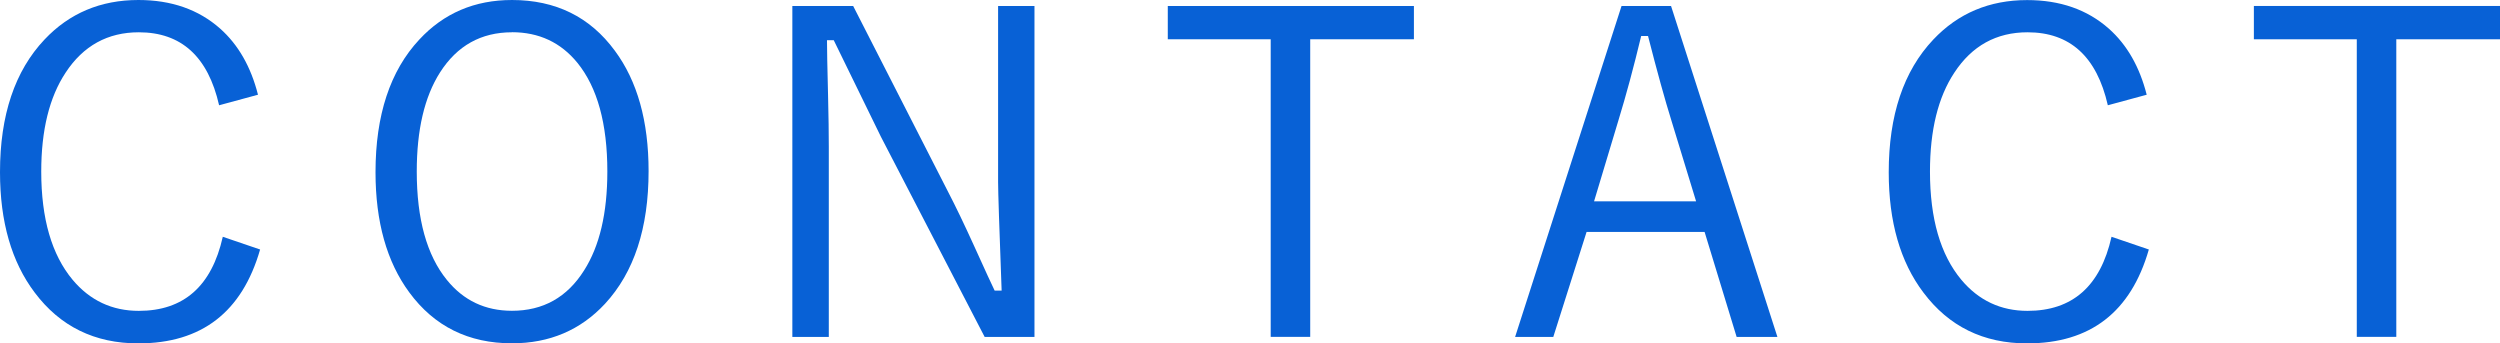
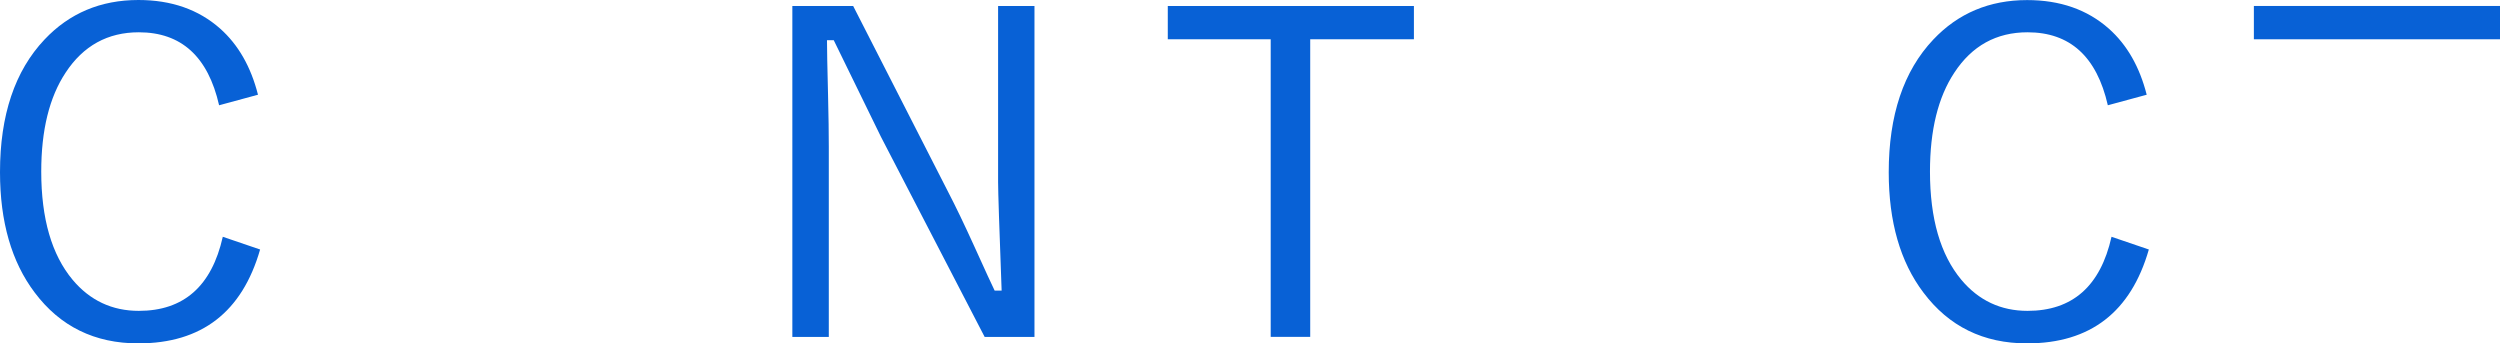
<svg xmlns="http://www.w3.org/2000/svg" id="_レイヤー_2" viewBox="0 0 318.23 43.69">
  <defs>
    <style>.cls-1{fill:#0861d6;stroke-width:0px;}</style>
  </defs>
  <g id="_ヘッダー_フッター">
    <path class="cls-1" d="M32.83,12.06l-4.94,1.34c-1.41-6.2-4.82-9.29-10.22-9.29-3.96,0-7.07,1.71-9.32,5.14-2.07,3.13-3.1,7.32-3.1,12.59,0,5.99,1.33,10.58,3.99,13.77,2.21,2.64,5.03,3.96,8.43,3.96,5.71,0,9.28-3.14,10.69-9.43l4.75,1.62c-2.29,7.97-7.46,11.95-15.5,11.95-5.56,0-9.96-2.16-13.2-6.48C1.47,33.33,0,28.23,0,21.91,0,14.66,1.89,9.03,5.67,5.03,8.83,1.68,12.82,0,17.62,0c4.19,0,7.65,1.21,10.39,3.63,2.33,2.07,3.93,4.88,4.83,8.43Z" />
-     <path class="cls-1" d="M65.17,0c5.56,0,9.93,2.15,13.09,6.45,2.87,3.87,4.3,8.98,4.3,15.33,0,7.26-1.85,12.89-5.55,16.89-3.11,3.35-7.06,5.03-11.84,5.03-5.53,0-9.89-2.16-13.07-6.48-2.87-3.89-4.3-8.99-4.3-15.3,0-7.27,1.86-12.91,5.58-16.89,3.11-3.35,7.04-5.03,11.79-5.03ZM65.17,4.11c-3.93,0-6.98,1.7-9.16,5.11-1.98,3.11-2.96,7.31-2.96,12.62,0,6.05,1.28,10.65,3.83,13.79,2.12,2.62,4.88,3.93,8.29,3.93,3.96,0,7.02-1.71,9.18-5.14,1.97-3.09,2.96-7.28,2.96-12.59,0-6.09-1.27-10.69-3.8-13.82-2.12-2.61-4.91-3.91-8.35-3.91Z" />
    <path class="cls-1" d="M131.68.76v42.13h-6.34l-13.21-25.49c-.2-.39-2.2-4.49-6-12.28h-.86c0,.97.04,3.38.14,7.23.06,2.49.09,4.6.09,6.31v24.23h-4.64V.76h7.74l12.06,23.61c1.01,1.94,2.11,4.24,3.32,6.9,1.43,3.16,2.31,5.07,2.63,5.72h.89c-.3-8.02-.45-12.63-.45-13.82V.76h4.63Z" />
    <path class="cls-1" d="M179.98.76v4.24h-13.2v37.88h-5.03V5h-13.1V.76h31.32Z" />
-     <path class="cls-1" d="M212.71.76l13.54,42.13h-5.19l-4.08-13.37h-15.02l-4.24,13.37h-4.86L206.41.76h6.31ZM215.9,25.63l-3.13-10.24c-.82-2.63-1.82-6.23-2.99-10.81h-.87c-.95,3.96-1.92,7.55-2.9,10.75l-3.1,10.3h12.98Z" />
    <path class="cls-1" d="M273.25,12.06l-4.94,1.34c-1.41-6.2-4.82-9.29-10.22-9.29-3.96,0-7.07,1.71-9.32,5.14-2.07,3.13-3.1,7.32-3.1,12.59,0,5.99,1.33,10.58,3.99,13.77,2.21,2.64,5.03,3.96,8.43,3.96,5.71,0,9.28-3.14,10.69-9.43l4.75,1.62c-2.29,7.97-7.46,11.95-15.5,11.95-5.56,0-9.96-2.16-13.2-6.48-2.94-3.89-4.41-8.99-4.41-15.3,0-7.26,1.89-12.89,5.67-16.89,3.16-3.35,7.15-5.03,11.95-5.03,4.19,0,7.65,1.21,10.39,3.63,2.33,2.07,3.93,4.88,4.83,8.43Z" />
-     <path class="cls-1" d="M318.23.76v4.24h-13.2v37.88h-5.03V5h-13.1V.76h31.32Z" />
+     <path class="cls-1" d="M318.23.76v4.24h-13.2h-5.03V5h-13.1V.76h31.32Z" />
  </g>
</svg>